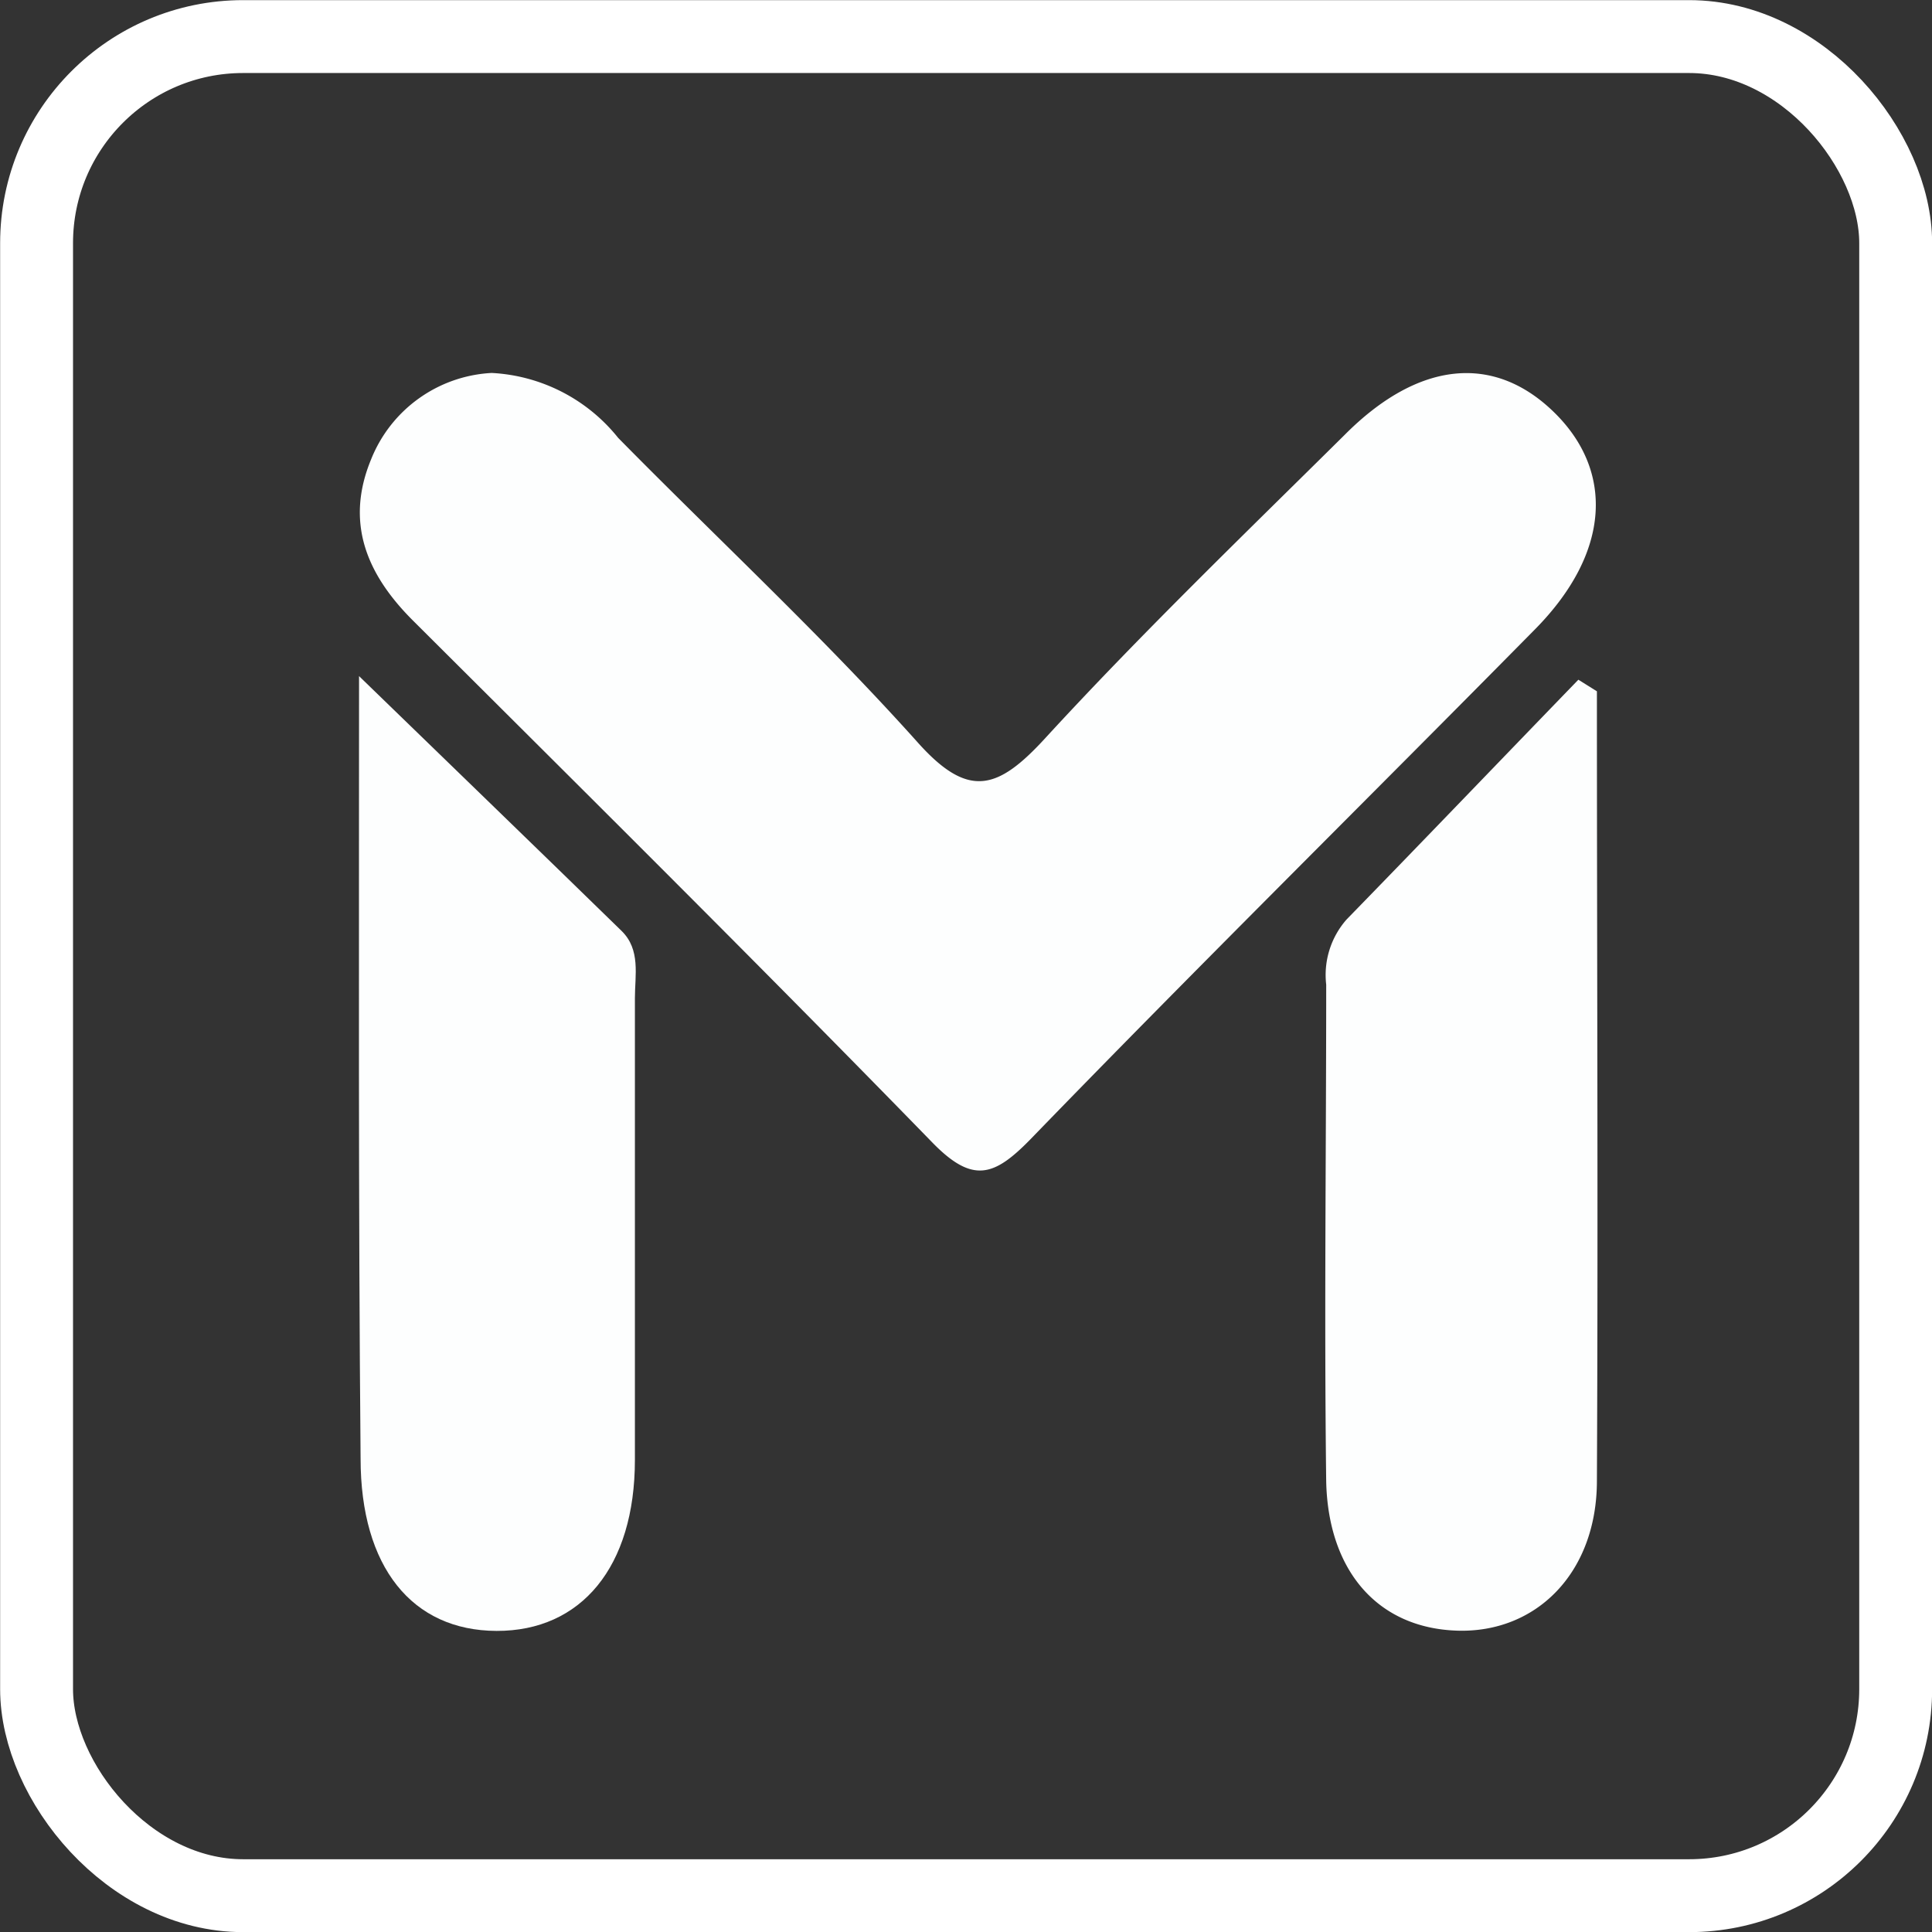
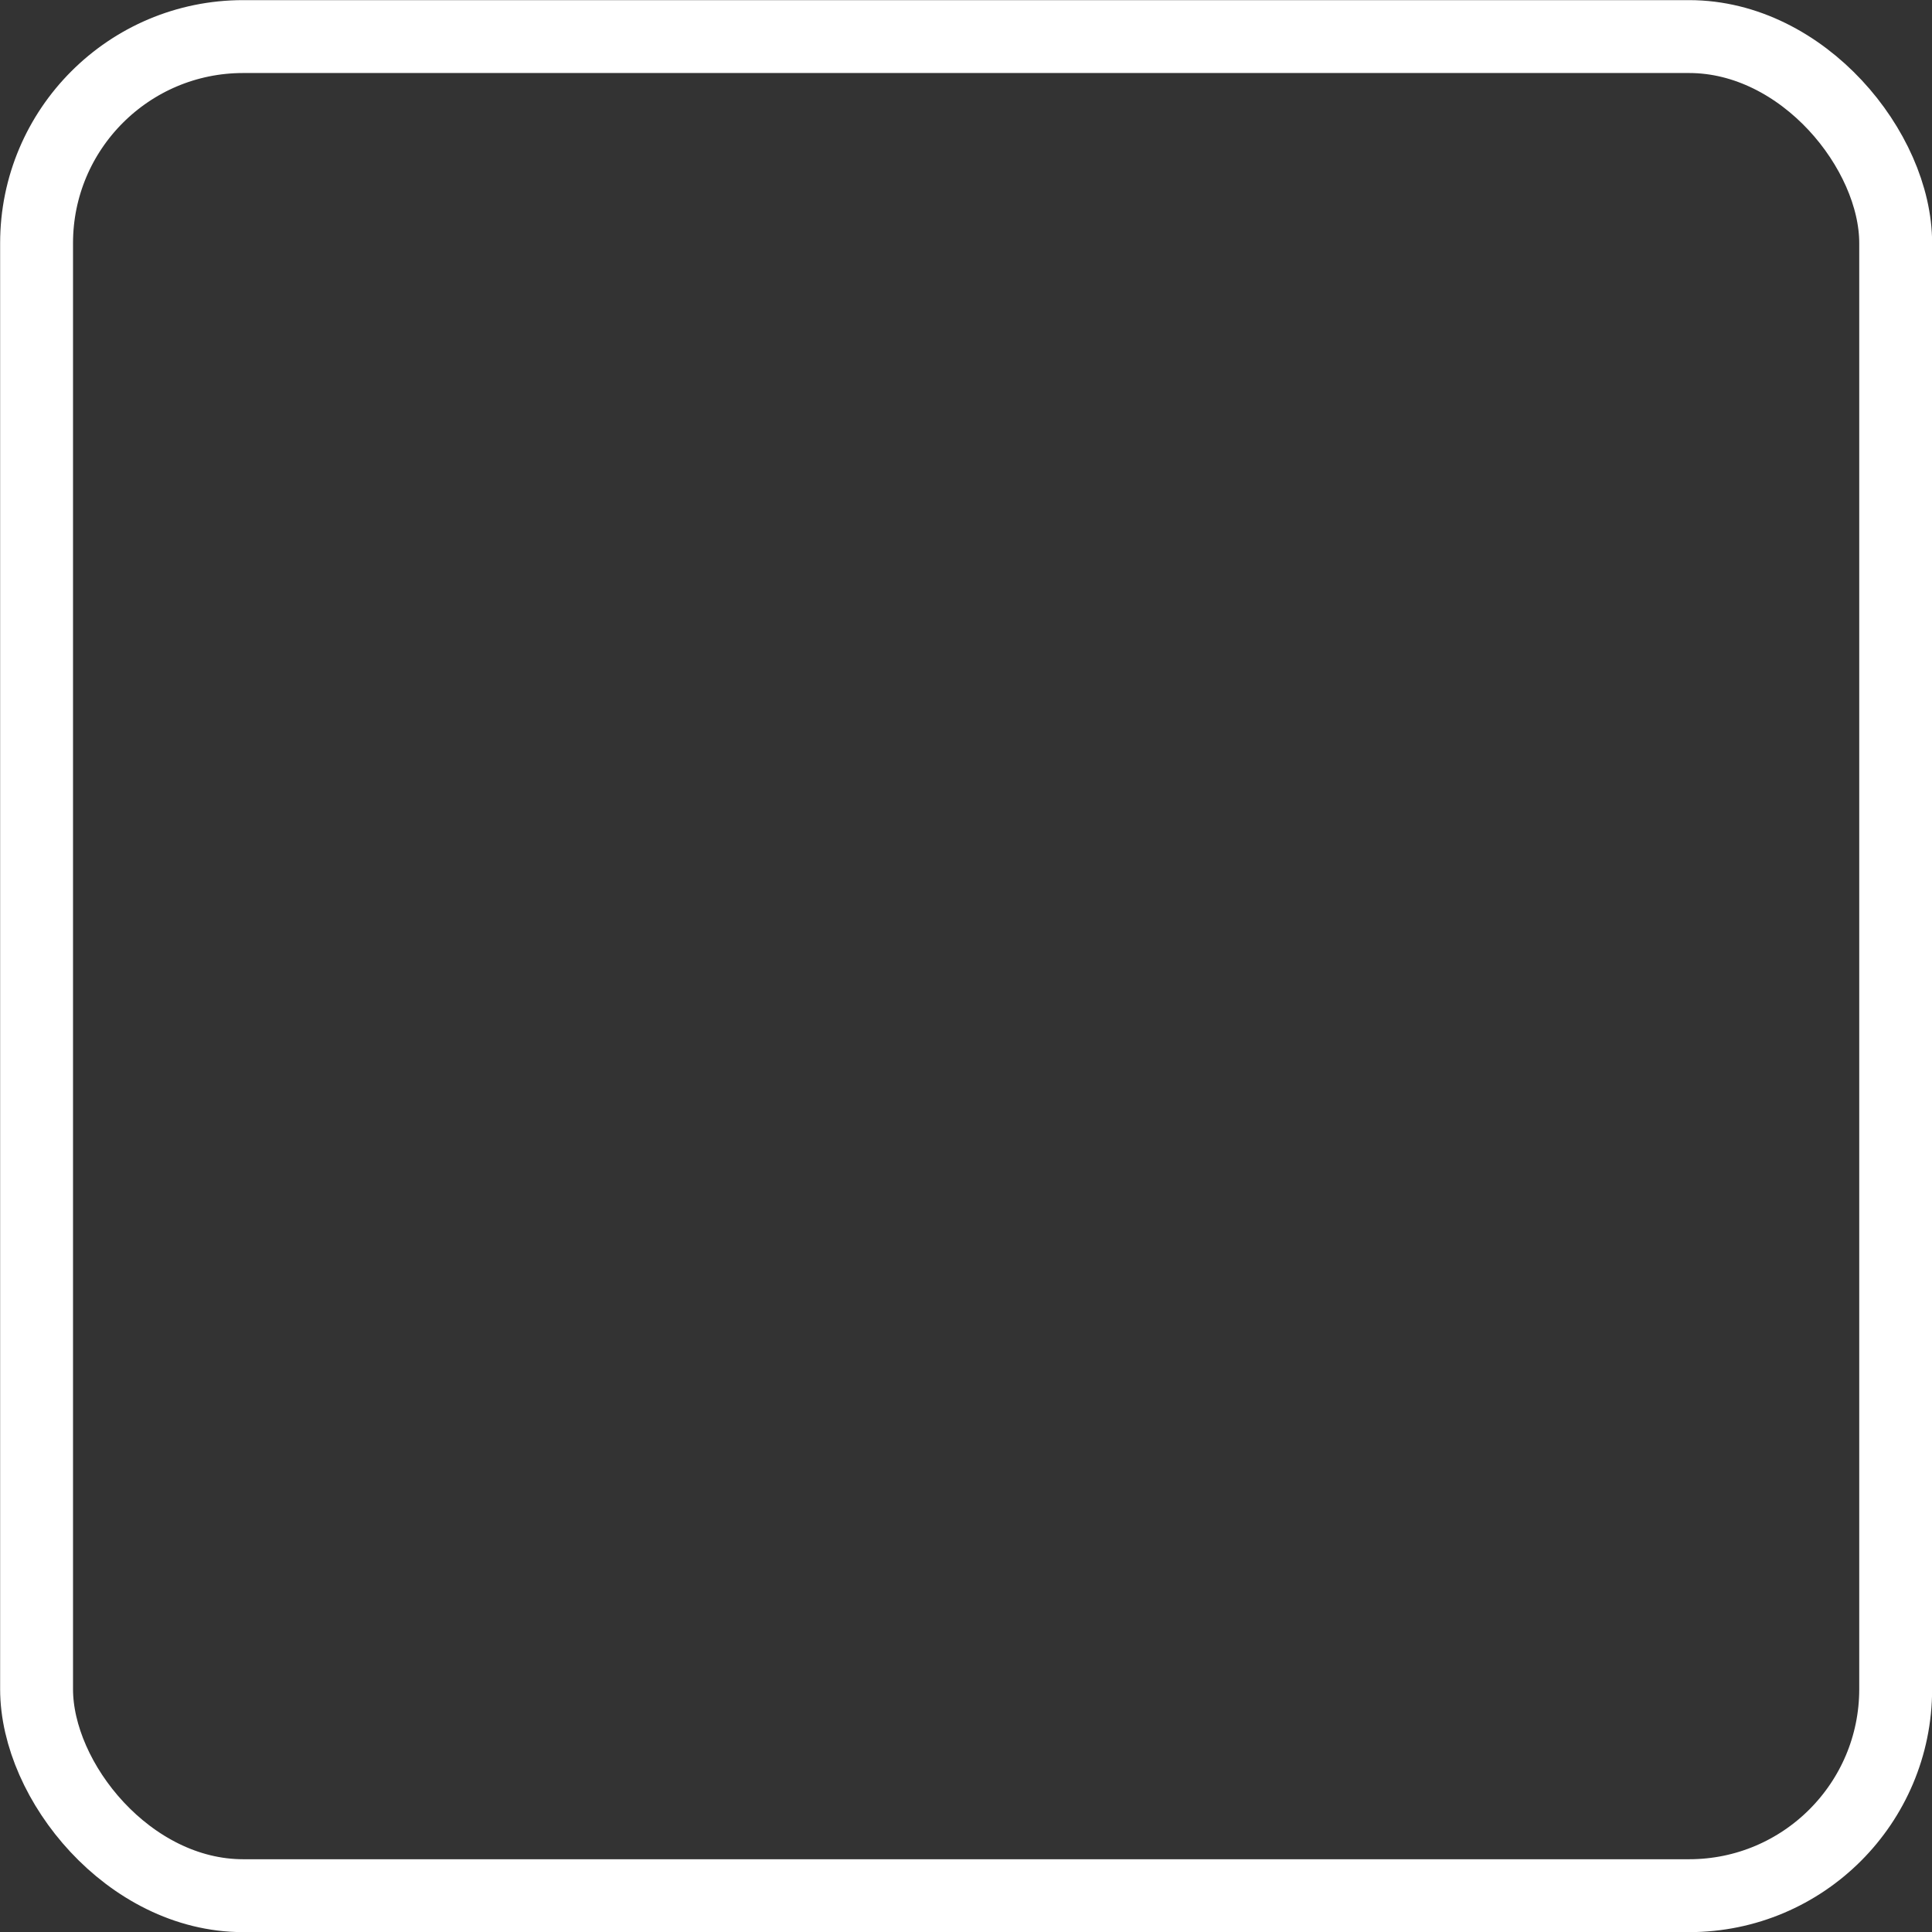
<svg xmlns="http://www.w3.org/2000/svg" viewBox="0 0 75.01 75.01">
  <rect x="0" y="0" width="75.01" height="75.01" fill="#333333" stroke="none" />
  <defs>
    <style>.cls-1{fill:#fdfefe;}.cls-2{fill:none;stroke:#fff;stroke-miterlimit:10;stroke-width:2.83px;}</style>
  </defs>
  <g id="Layer_2" data-name="Layer 2">
    <g id="Layer_1-2" data-name="Layer 1">
-       <path class="cls-1" d="M19.09,14.48A6.73,6.73,0,0,1,24,17c3.87,3.93,7.92,7.69,11.59,11.78,2,2.26,3.14,1.9,5-.13,3.72-4.05,7.69-7.88,11.61-11.76C55.07,14,58,13.73,60.33,16s2.22,5.44-.73,8.43C53.07,31.05,46.45,37.58,40,44.24c-1.4,1.43-2.23,1.73-3.8.12C29.53,37.51,22.77,30.81,16,24.06c-1.76-1.77-2.61-3.77-1.59-6.23A5.34,5.34,0,0,1,19.09,14.48Z" />
-       <path class="cls-1" d="M13.94,26.25c3.68,3.57,6.94,6.72,10.19,9.89.75.73.52,1.72.52,2.62,0,6,0,12,0,17.92,0,4.16-2.09,6.65-5.37,6.64S14,60.84,14,56.63C13.91,46.69,13.94,36.74,13.94,26.25Z" />
-       <path class="cls-1" d="M62,26.84c0,10.22.05,20.44,0,30.65,0,3.57-2.35,5.92-5.43,5.82s-5-2.32-5.08-5.78c-.08-6.43,0-12.86,0-19.3a3.26,3.26,0,0,1,.79-2.53c3-3.08,6-6.21,9-9.31Z" />
      <rect class="cls-2" x="1.42" y="1.42" width="72.18" height="72.18" rx="8.02" />
    </g>
  </g>
</svg>